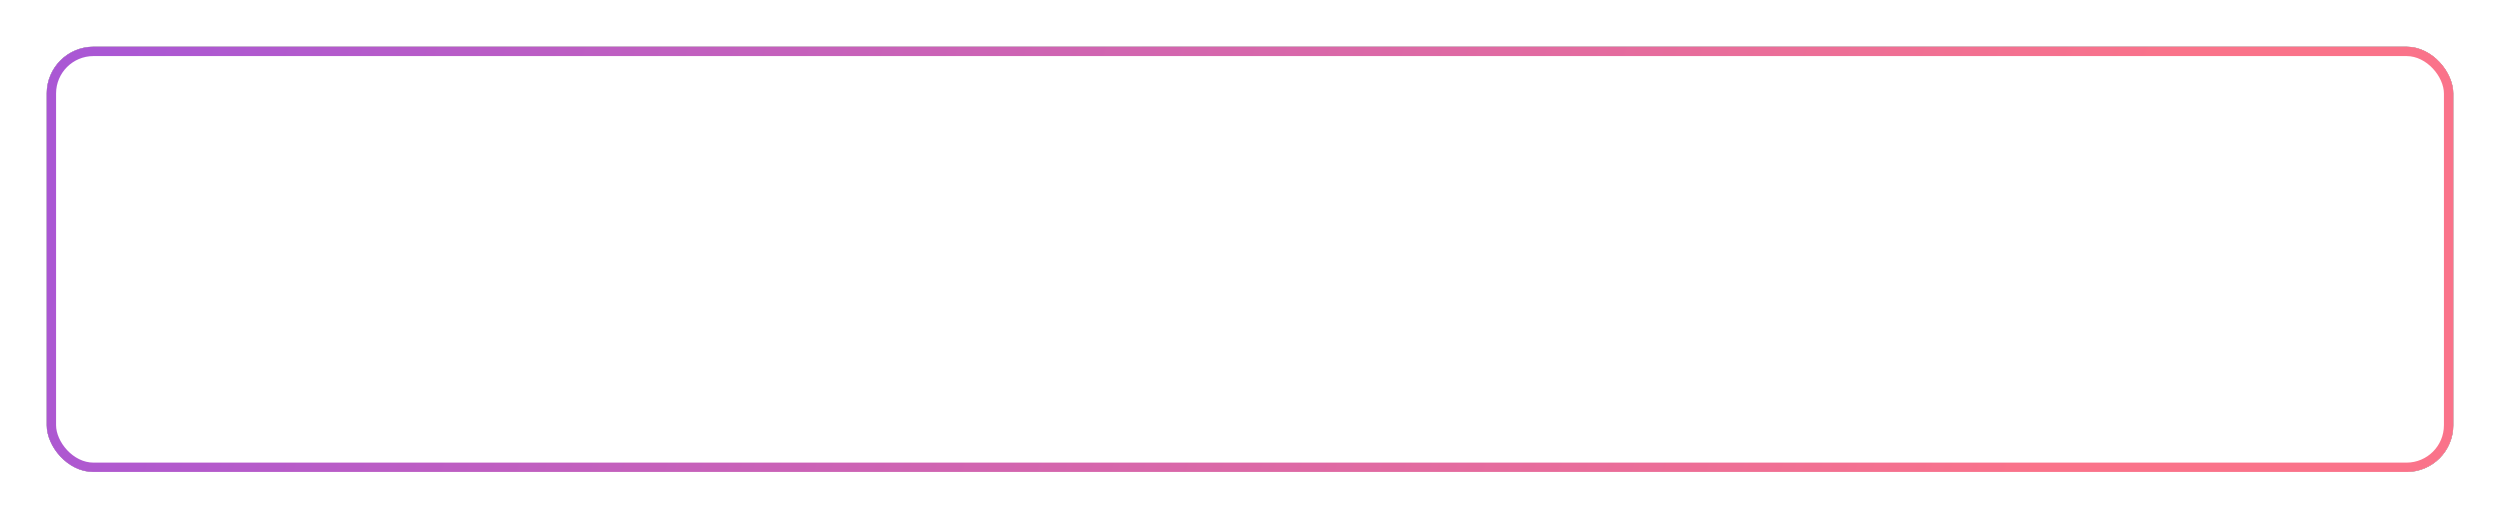
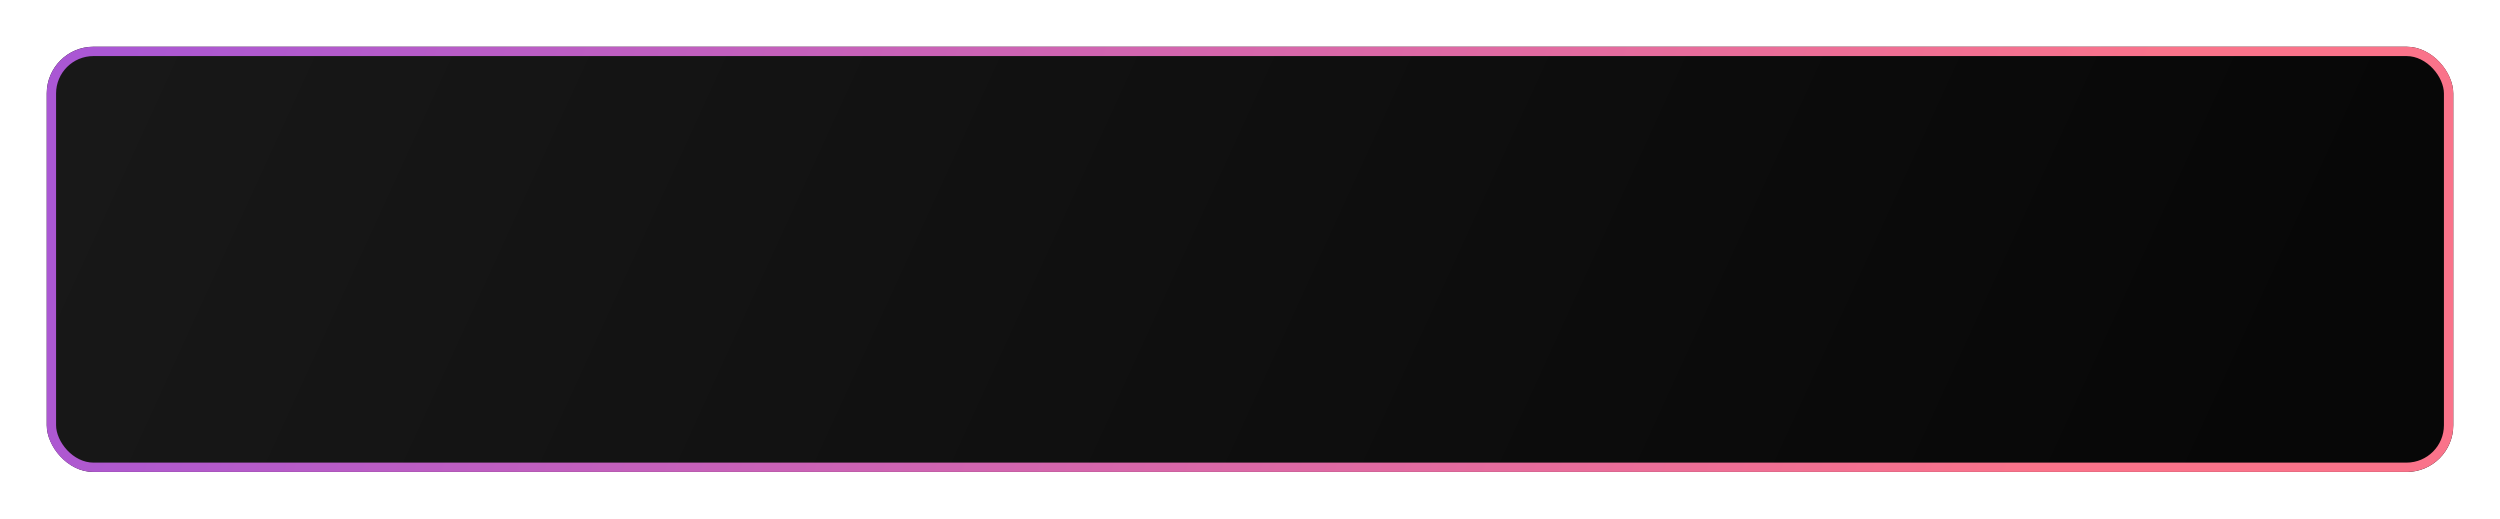
<svg xmlns="http://www.w3.org/2000/svg" width="535" height="111" viewBox="0 0 535 111" fill="none">
  <g filter="url(#filter0_d)">
    <rect x="10" y="5" width="515" height="91" rx="10" fill="url(#paint0_linear)" />
-     <rect x="10" y="5" width="515" height="91" rx="10" fill="white" />
    <rect x="11" y="6" width="513" height="89" rx="9" stroke="url(#paint1_linear)" stroke-width="2" />
  </g>
  <defs>
    <filter id="filter0_d" x="0" y="0" width="535" height="111" filterUnits="userSpaceOnUse" color-interpolation-filters="sRGB">
      <feFlood flood-opacity="0" result="BackgroundImageFix" />
      <feColorMatrix in="SourceAlpha" type="matrix" values="0 0 0 0 0 0 0 0 0 0 0 0 0 0 0 0 0 0 127 0" />
      <feOffset dy="5" />
      <feGaussianBlur stdDeviation="5" />
      <feColorMatrix type="matrix" values="0 0 0 0 0.113 0 0 0 0 0.113 0 0 0 0 0.113 0 0 0 0.15 0" />
      <feBlend mode="normal" in2="BackgroundImageFix" result="effect1_dropShadow" />
      <feBlend mode="normal" in="SourceGraphic" in2="effect1_dropShadow" result="shape" />
    </filter>
    <linearGradient id="paint0_linear" x1="486.109" y1="85.636" x2="73.871" y2="-103.171" gradientUnits="userSpaceOnUse">
      <stop stop-color="#070707" />
      <stop offset="1" stop-color="#181818" />
    </linearGradient>
    <linearGradient id="paint1_linear" x1="24.576" y1="-2.494" x2="424.052" y2="133.353" gradientUnits="userSpaceOnUse">
      <stop stop-color="#AA57D4" />
      <stop offset="1" stop-color="#FA738A" />
    </linearGradient>
  </defs>
</svg>